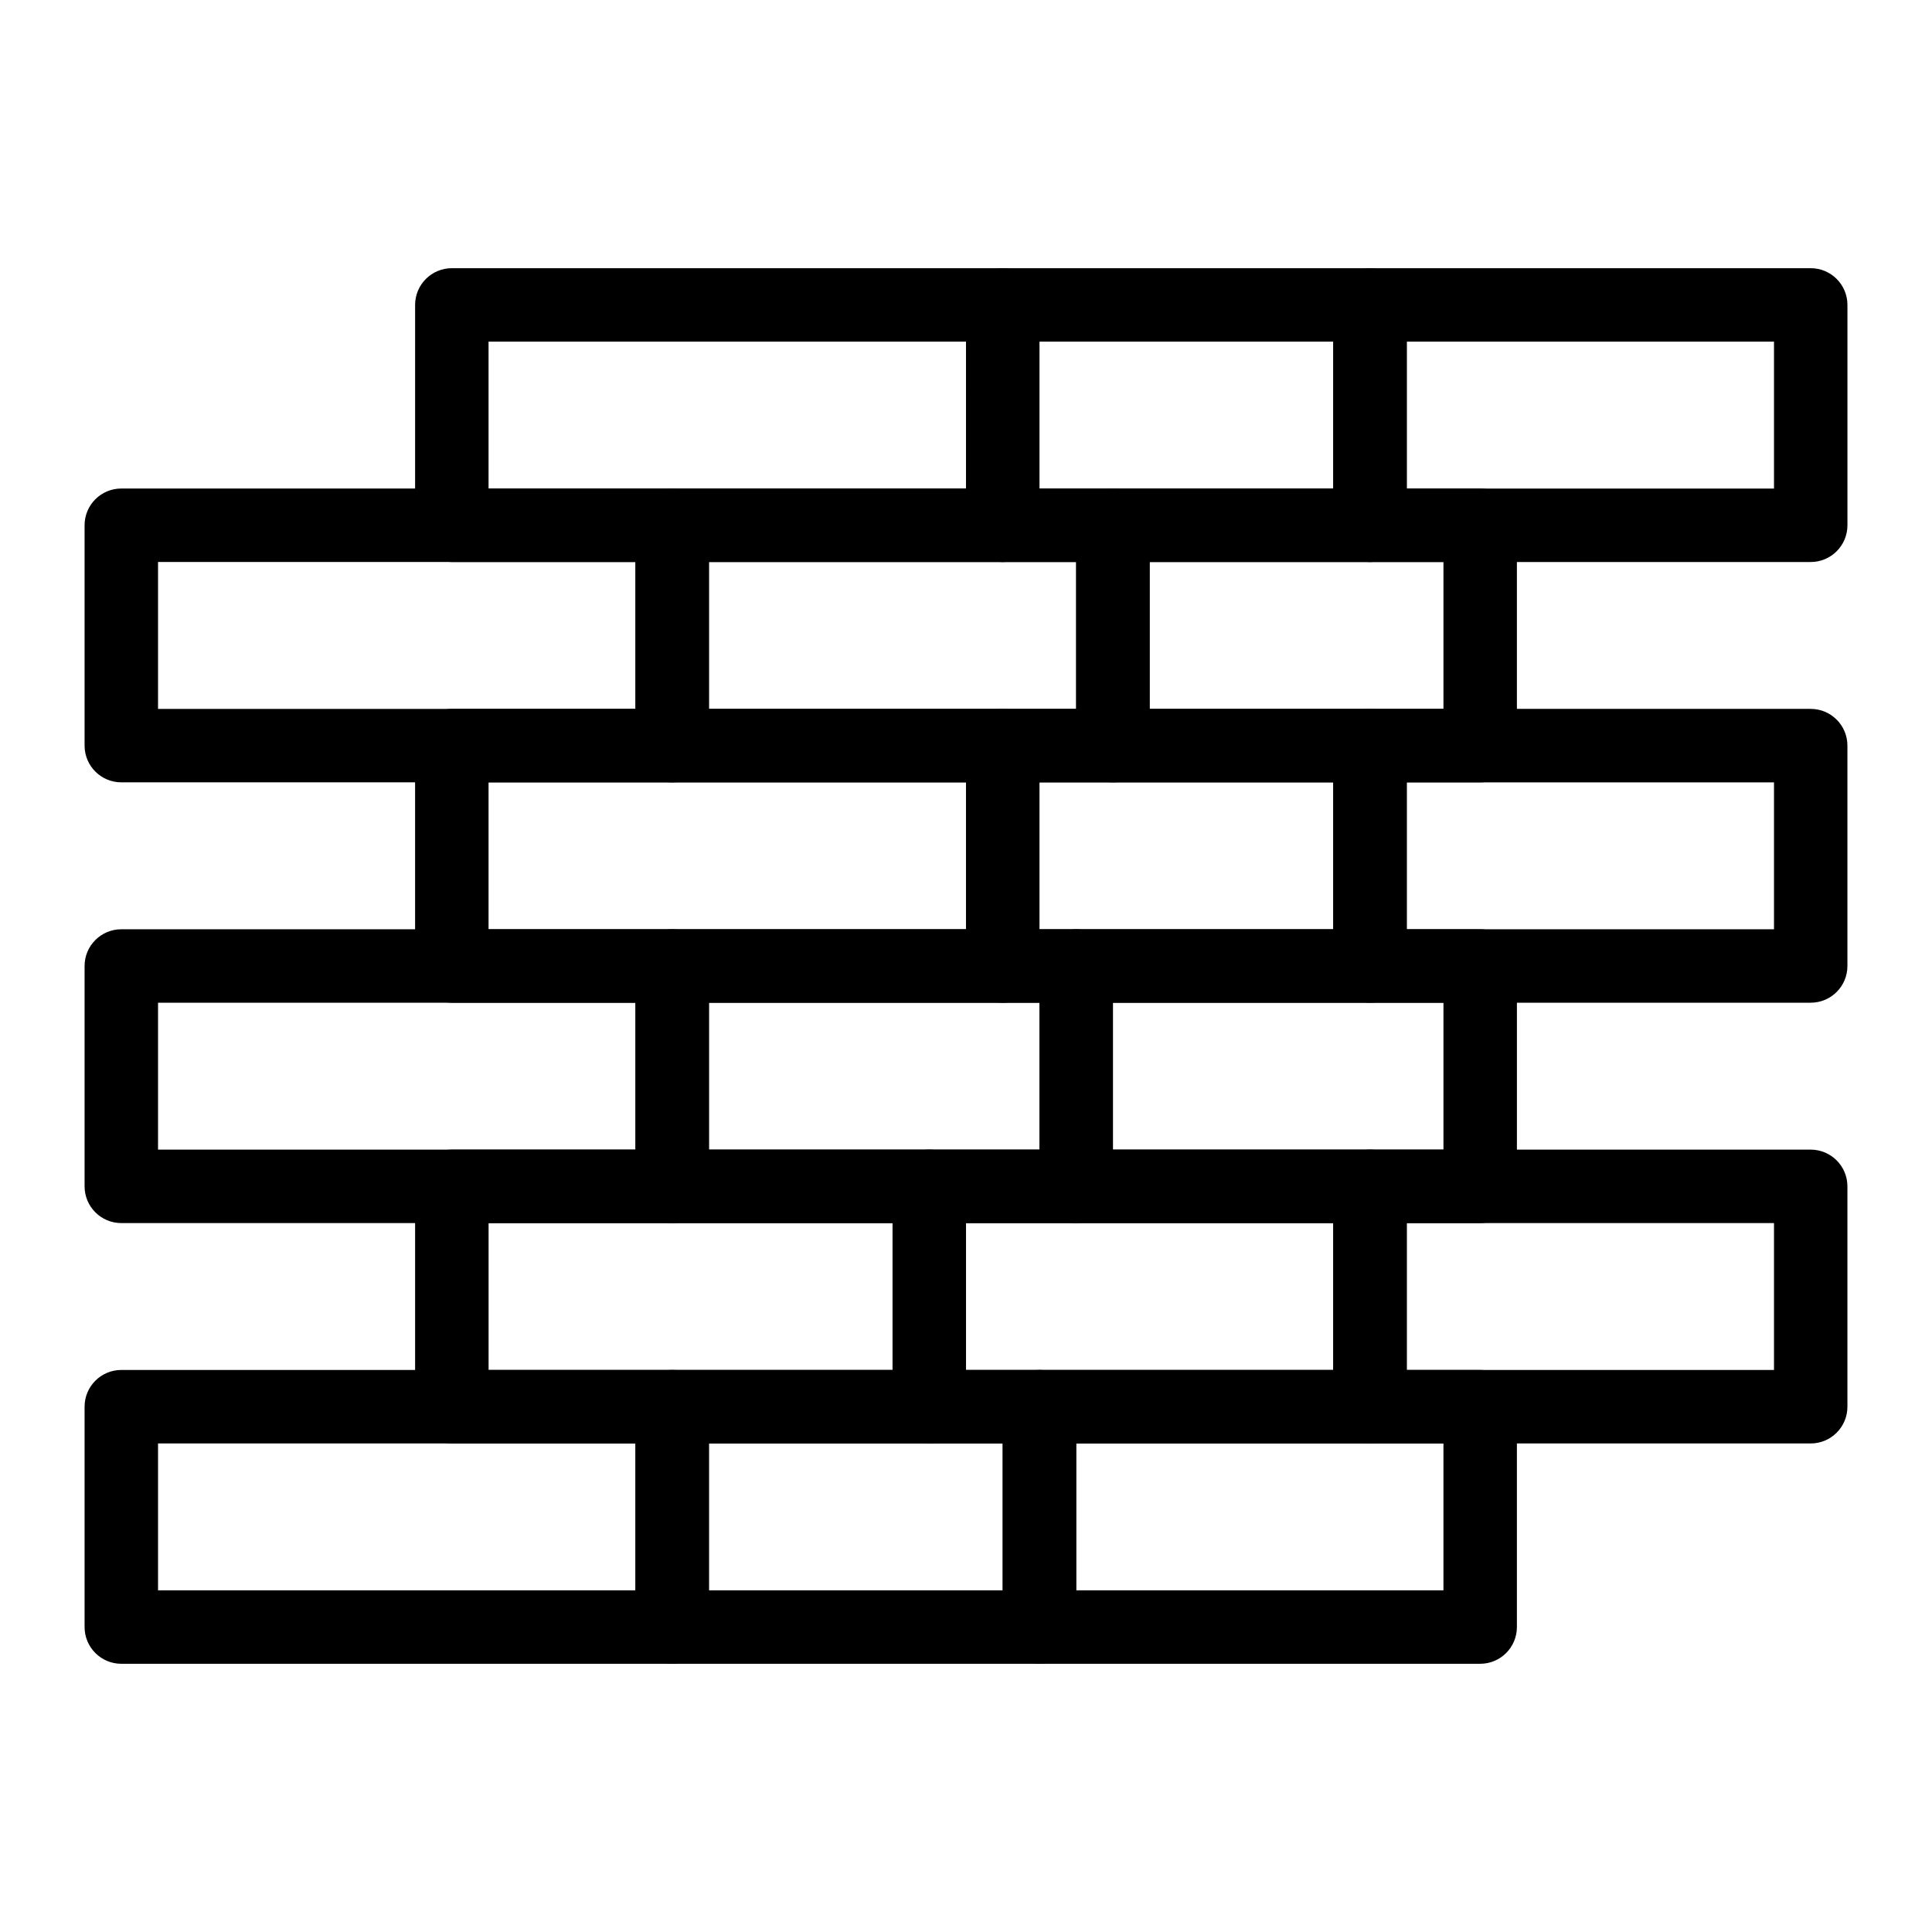
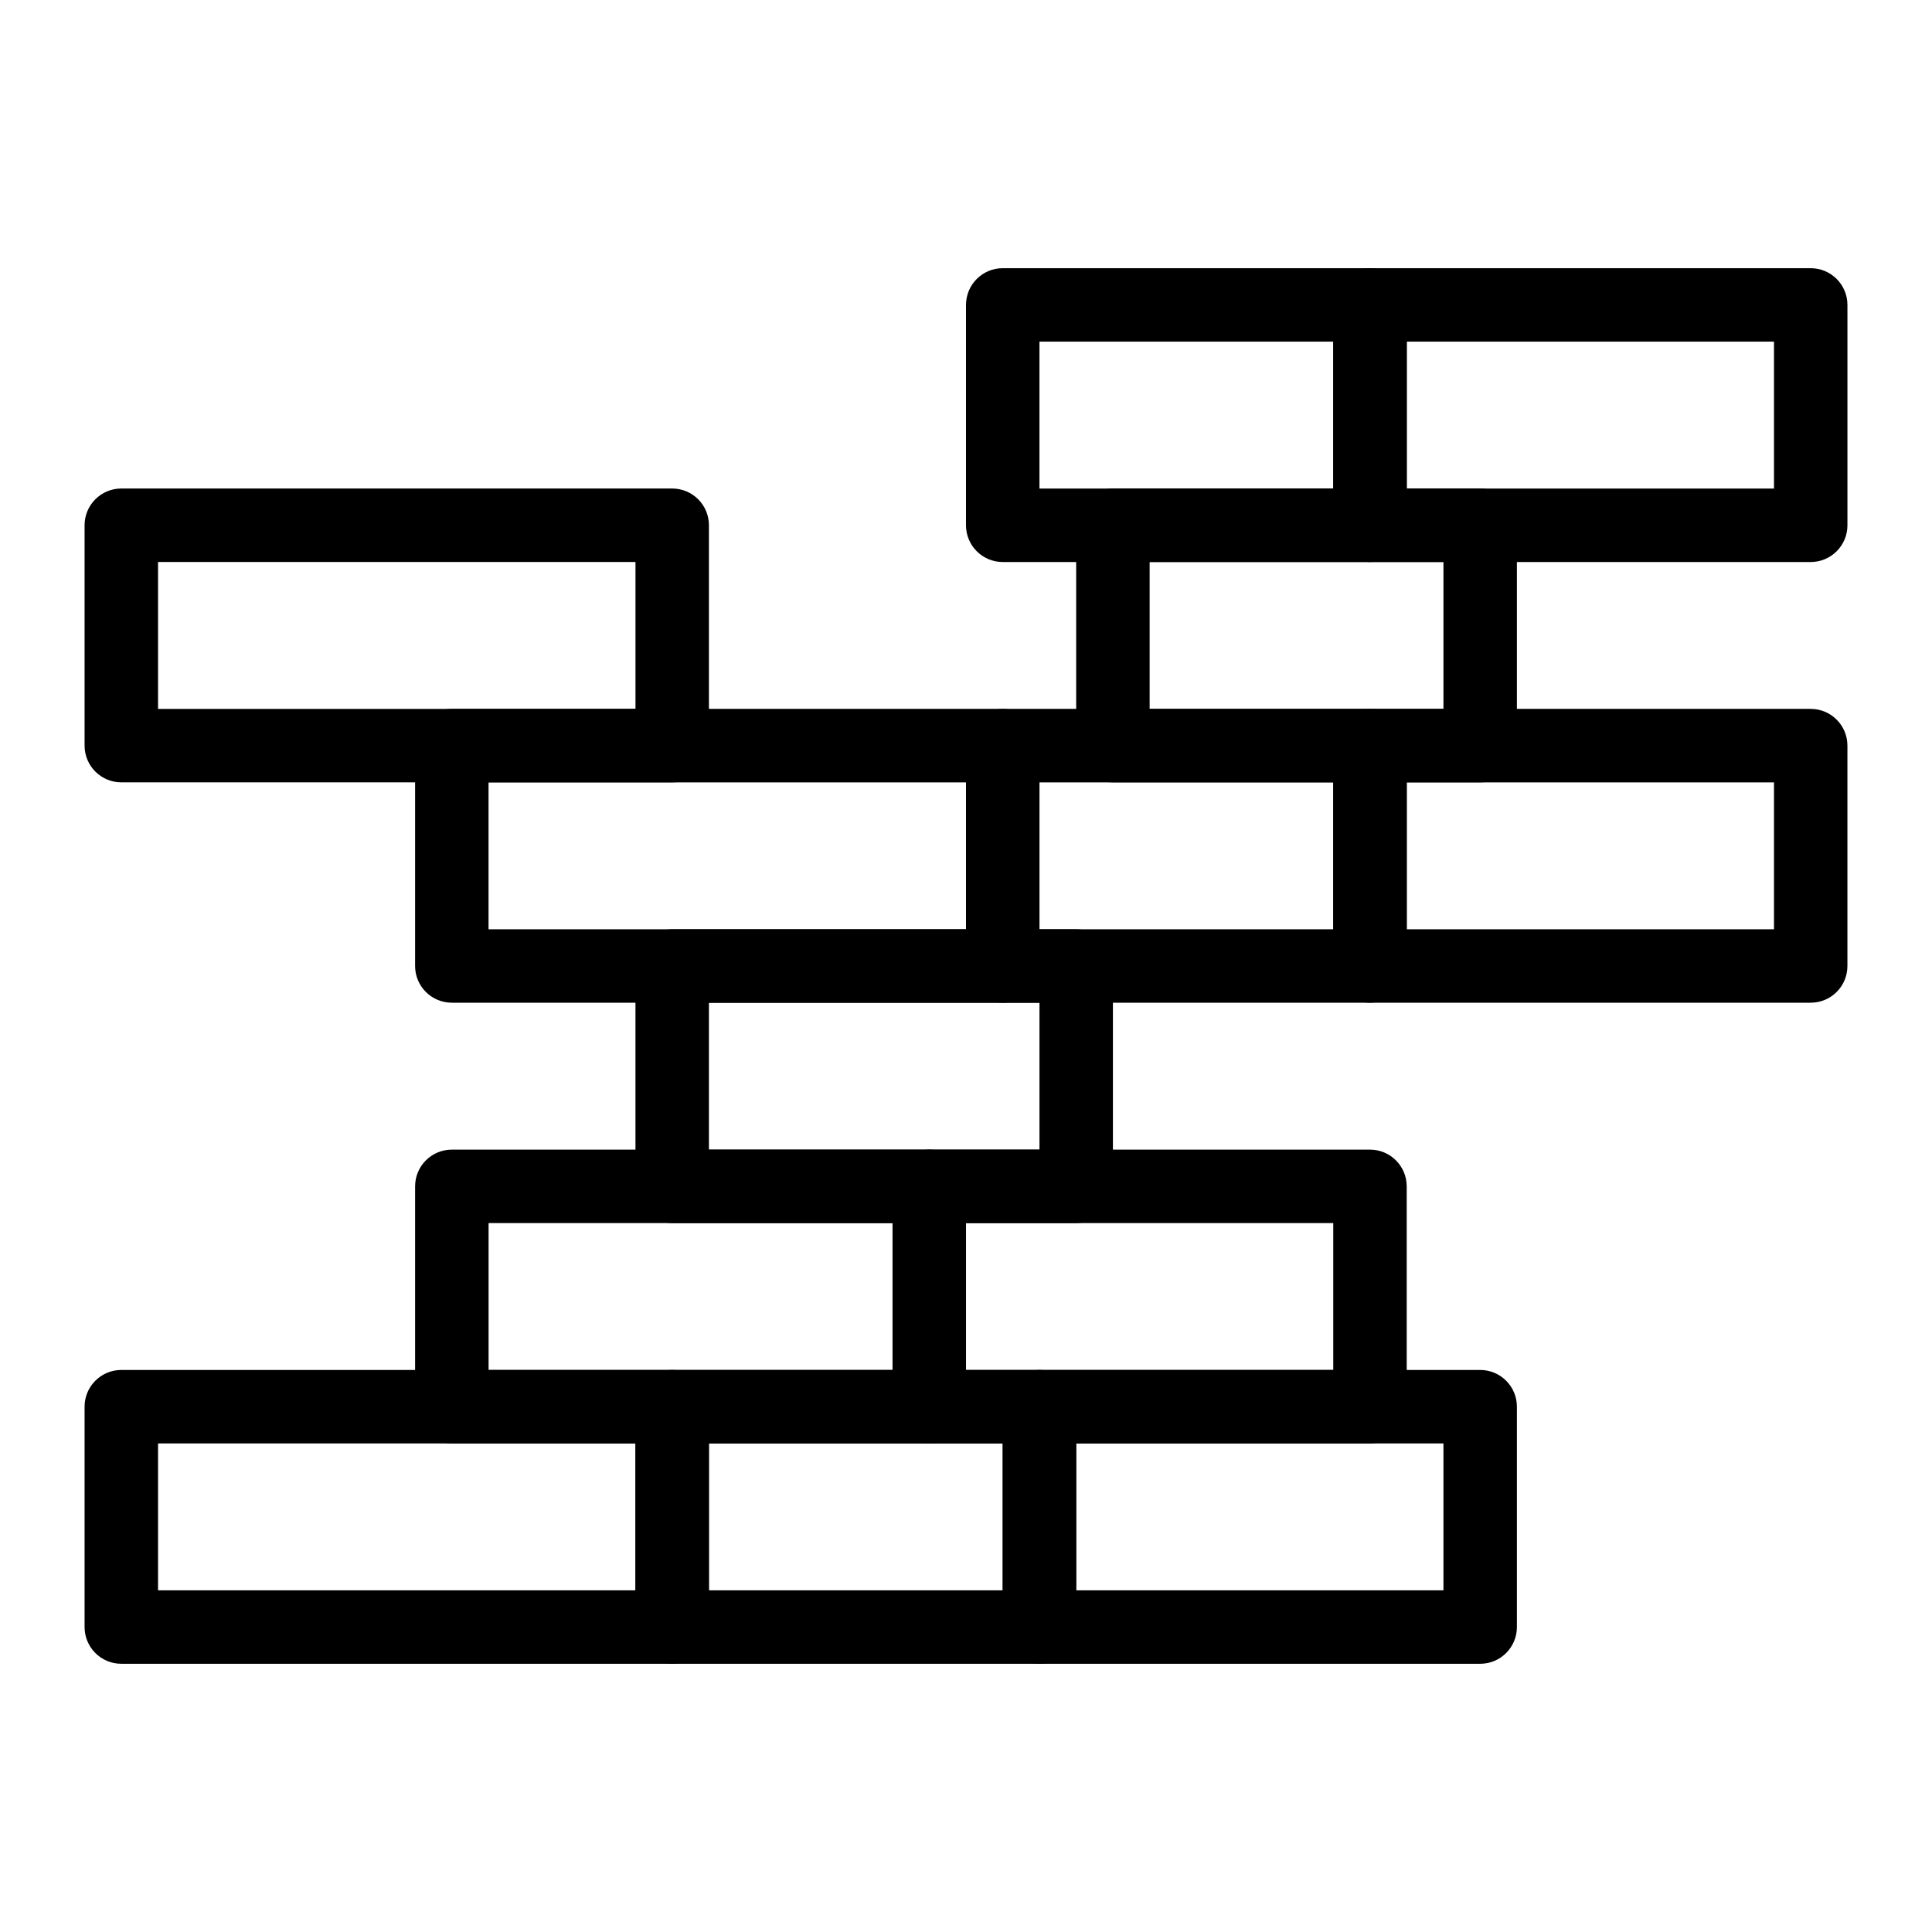
<svg xmlns="http://www.w3.org/2000/svg" fill="#000000" width="800px" height="800px" version="1.1" viewBox="144 144 512 512">
  <g>
    <path d="m322.14 584.92h-145.99c-5.375 0-9.734-4.359-9.734-9.734v-58.398c0-5.375 4.356-9.734 9.734-9.734h145.99c5.375 0 9.734 4.359 9.734 9.734v58.398c-0.004 5.379-4.359 9.734-9.734 9.734zm-136.26-19.465h126.53v-38.93h-126.53z" />
    <path d="m419.46 584.92h-97.328c-5.375 0-9.734-4.359-9.734-9.734v-58.398c0-5.375 4.356-9.734 9.734-9.734h97.328c5.375 0 9.734 4.359 9.734 9.734v58.398c-0.004 5.379-4.359 9.734-9.734 9.734zm-87.598-19.465h77.863v-38.93h-77.863z" />
    <path d="m536.26 584.92h-116.79c-5.375 0-9.734-4.359-9.734-9.734v-58.398c0-5.375 4.356-9.734 9.734-9.734h116.79c5.375 0 9.734 4.359 9.734 9.734v58.398c0 5.379-4.359 9.734-9.734 9.734zm-107.06-19.465h97.328v-38.93h-97.328z" />
    <path d="m390.27 526.53h-126.53c-5.375 0-9.734-4.359-9.734-9.734v-58.398c0-5.375 4.356-9.734 9.734-9.734h126.53c5.375 0 9.734 4.359 9.734 9.734v58.398c0 5.375-4.359 9.734-9.734 9.734zm-116.79-19.469h107.06v-38.93h-107.06z" />
    <path d="m507.06 526.53h-116.79c-5.375 0-9.734-4.359-9.734-9.734v-58.398c0-5.375 4.356-9.734 9.734-9.734h116.79c5.375 0 9.734 4.359 9.734 9.734v58.398c0 5.375-4.359 9.734-9.734 9.734zm-107.06-19.469h97.328v-38.93h-97.328z" />
-     <path d="m623.86 526.53h-116.8c-5.375 0-9.734-4.359-9.734-9.734v-58.398c0-5.375 4.359-9.734 9.734-9.734h116.79c5.375 0 9.734 4.359 9.734 9.734v58.398c0.004 5.375-4.356 9.734-9.73 9.734zm-107.06-19.469h97.328v-38.93h-97.328z" />
-     <path d="m322.14 468.13h-145.99c-5.375 0-9.734-4.359-9.734-9.734v-58.395c0-5.375 4.356-9.734 9.734-9.734h145.99c5.375 0 9.734 4.356 9.734 9.734v58.398c-0.004 5.371-4.359 9.73-9.734 9.73zm-136.26-19.465h126.53v-38.93l-126.53-0.004z" />
    <path d="m429.2 468.13h-107.06c-5.375 0-9.734-4.359-9.734-9.734v-58.395c0-5.375 4.356-9.734 9.734-9.734h107.06c5.375 0 9.734 4.356 9.734 9.734v58.398c-0.004 5.371-4.359 9.73-9.738 9.73zm-97.328-19.465h87.598v-38.93h-87.598z" />
-     <path d="m536.26 468.13h-107.06c-5.375 0-9.734-4.359-9.734-9.734l0.004-58.395c0-5.375 4.359-9.734 9.734-9.734h107.06c5.375 0 9.734 4.356 9.734 9.734v58.398c-0.004 5.371-4.363 9.73-9.738 9.73zm-97.328-19.465h87.598v-38.93h-87.598z" />
    <path d="m409.73 409.73h-145.99c-5.375 0-9.734-4.356-9.734-9.734v-58.398c0-5.375 4.356-9.734 9.734-9.734h145.99c5.375 0 9.734 4.356 9.734 9.734v58.402c0 5.375-4.359 9.73-9.734 9.73zm-136.26-19.465h126.53v-38.93h-126.53z" />
    <path d="m507.06 409.73h-97.328c-5.375 0-9.734-4.356-9.734-9.734v-58.398c0-5.375 4.356-9.734 9.734-9.734h97.328c5.375 0 9.734 4.356 9.734 9.734v58.402c0 5.375-4.359 9.73-9.734 9.73zm-87.594-19.465h77.863v-38.93h-77.863z" />
    <path d="m623.86 409.73h-116.8c-5.375 0-9.734-4.356-9.734-9.734v-58.398c0-5.375 4.359-9.734 9.734-9.734h116.79c5.375 0 9.734 4.356 9.734 9.734v58.402c0.004 5.375-4.356 9.73-9.73 9.73zm-107.06-19.465h97.328v-38.93h-97.328z" />
    <path d="m322.14 351.33h-145.99c-5.375 0-9.734-4.356-9.734-9.734v-58.398c0-5.375 4.356-9.734 9.734-9.734h145.99c5.375 0 9.734 4.356 9.734 9.734v58.398c-0.004 5.379-4.359 9.734-9.734 9.734zm-136.26-19.465h126.53v-38.93h-126.53z" />
-     <path d="m438.93 351.33h-116.79c-5.375 0-9.734-4.356-9.734-9.734v-58.398c0-5.375 4.356-9.734 9.734-9.734h116.79c5.375 0 9.734 4.356 9.734 9.734v58.398c0 5.379-4.359 9.734-9.734 9.734zm-107.06-19.465h97.328v-38.93h-97.328z" />
    <path d="m536.26 351.33h-97.328c-5.375 0-9.734-4.356-9.734-9.734v-58.398c0-5.375 4.359-9.734 9.734-9.734h97.328c5.375 0 9.734 4.356 9.734 9.734v58.398c0 5.379-4.359 9.734-9.734 9.734zm-87.594-19.465h77.863v-38.93h-77.863z" />
-     <path d="m409.73 292.94h-145.99c-5.375 0-9.734-4.356-9.734-9.734l0.004-58.398c0-5.375 4.356-9.734 9.734-9.734h145.99c5.375 0 9.734 4.356 9.734 9.734v58.398c-0.004 5.375-4.363 9.734-9.738 9.734zm-136.26-19.465h126.53v-38.934h-126.53z" />
    <path d="m507.06 292.94h-97.328c-5.375 0-9.734-4.356-9.734-9.734l0.004-58.398c0-5.375 4.356-9.734 9.734-9.734h97.328c5.375 0 9.734 4.356 9.734 9.734v58.398c-0.004 5.375-4.363 9.734-9.738 9.734zm-87.594-19.465h77.863v-38.934h-77.863z" />
    <path d="m623.86 292.94h-116.8c-5.375 0-9.734-4.356-9.734-9.734l0.004-58.398c0-5.375 4.359-9.734 9.734-9.734h116.79c5.375 0 9.734 4.356 9.734 9.734v58.398c0 5.375-4.359 9.734-9.734 9.734zm-107.06-19.465h97.328v-38.934h-97.328z" />
  </g>
</svg>